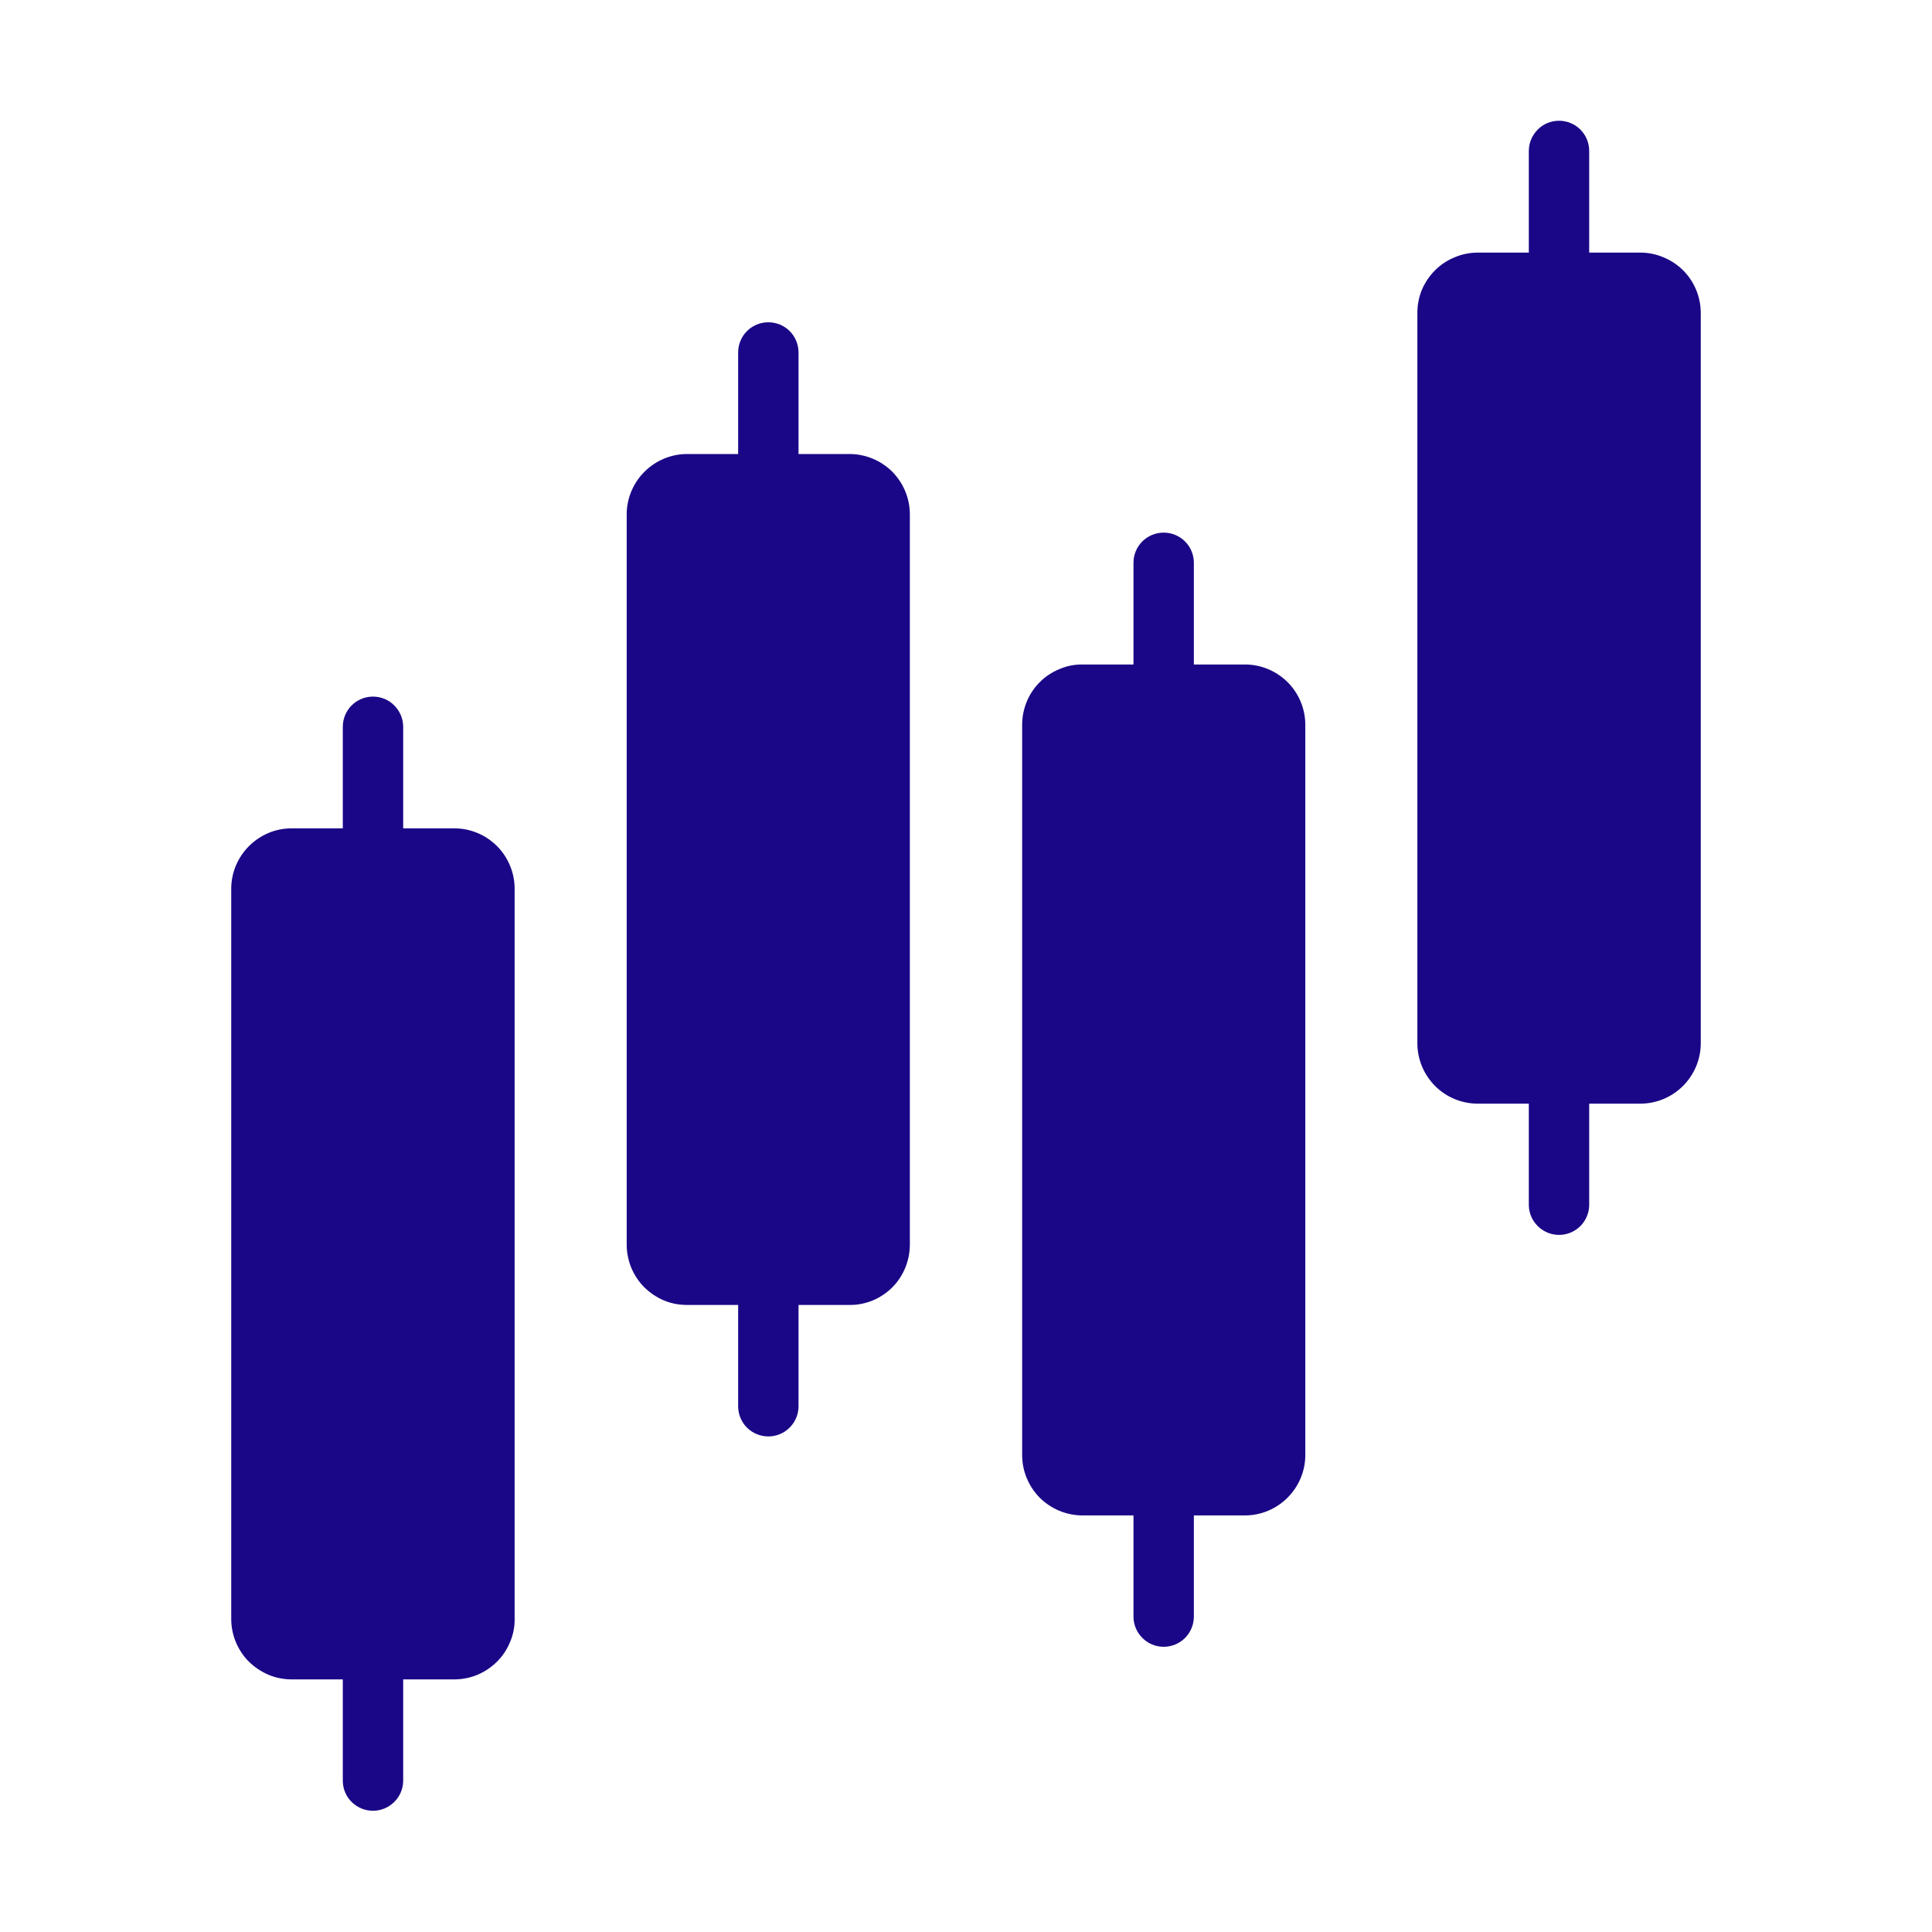
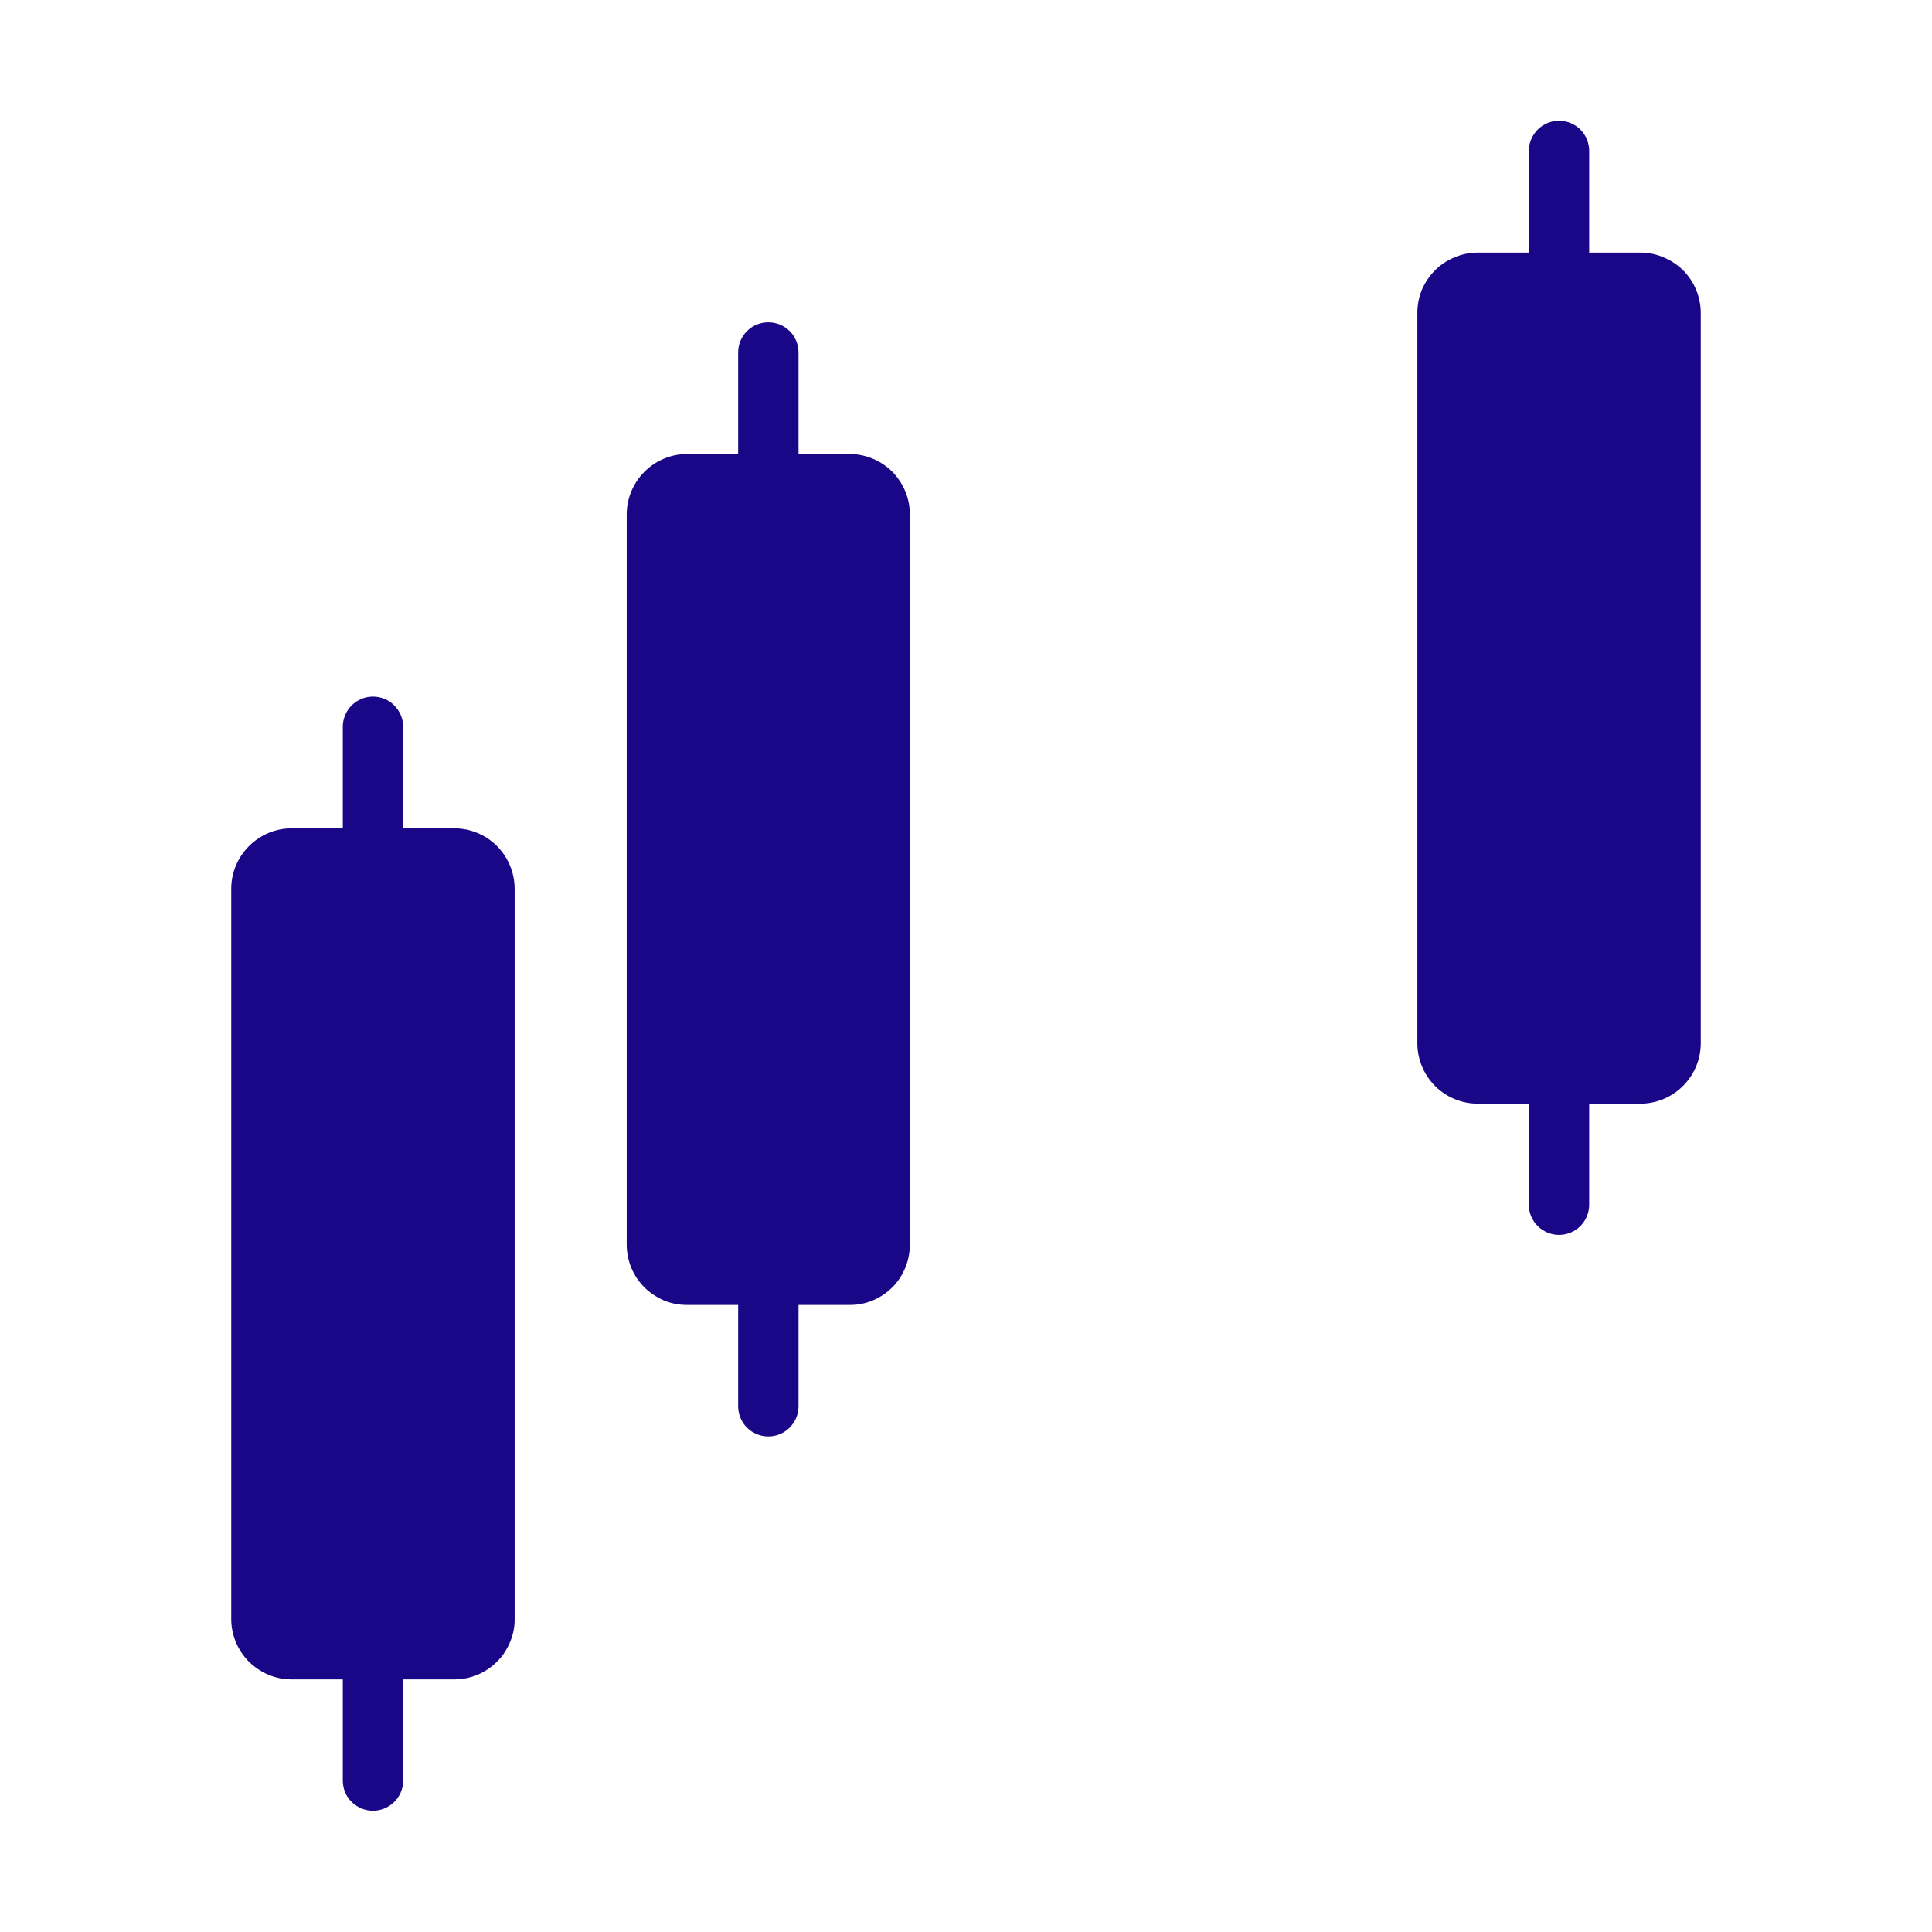
<svg xmlns="http://www.w3.org/2000/svg" width="16" height="16" viewBox="0 0 16 16" fill="none">
  <path d="M3.762 6.86H3.339V6.019C3.339 5.953 3.312 5.889 3.265 5.842C3.219 5.795 3.155 5.769 3.089 5.769C3.022 5.769 2.959 5.795 2.912 5.842C2.865 5.889 2.839 5.953 2.839 6.019V6.86H2.415C2.282 6.86 2.156 6.913 2.062 7.007C1.968 7.101 1.915 7.228 1.915 7.36V13.408C1.915 13.473 1.928 13.538 1.953 13.599C1.978 13.659 2.015 13.715 2.061 13.761C2.108 13.807 2.163 13.844 2.224 13.87C2.284 13.895 2.349 13.908 2.415 13.908H2.839V14.75C2.84 14.816 2.866 14.878 2.913 14.924C2.96 14.97 3.023 14.996 3.089 14.996C3.154 14.996 3.217 14.97 3.264 14.924C3.311 14.878 3.338 14.816 3.339 14.75V13.908H3.762C3.828 13.908 3.893 13.895 3.954 13.87C4.015 13.844 4.07 13.807 4.116 13.761C4.163 13.715 4.199 13.659 4.224 13.599C4.25 13.538 4.263 13.473 4.262 13.408V7.36C4.262 7.228 4.209 7.101 4.116 7.007C4.022 6.913 3.895 6.86 3.762 6.86Z" fill="#190787" />
  <path d="M7.035 3.76H6.613V2.919C6.613 2.853 6.587 2.789 6.54 2.742C6.493 2.695 6.429 2.669 6.363 2.669C6.297 2.669 6.233 2.695 6.186 2.742C6.139 2.789 6.113 2.853 6.113 2.919V3.76H5.69C5.558 3.76 5.431 3.813 5.337 3.907C5.243 4.001 5.19 4.128 5.19 4.26V10.307C5.19 10.373 5.203 10.438 5.228 10.499C5.253 10.559 5.29 10.615 5.336 10.661C5.383 10.707 5.438 10.744 5.499 10.77C5.559 10.795 5.624 10.807 5.69 10.807H6.113V11.65C6.114 11.716 6.141 11.778 6.187 11.824C6.234 11.87 6.297 11.896 6.363 11.896C6.429 11.896 6.492 11.87 6.538 11.824C6.585 11.778 6.612 11.716 6.613 11.65V10.807H7.035C7.101 10.808 7.166 10.795 7.227 10.77C7.287 10.745 7.343 10.708 7.389 10.662C7.436 10.615 7.472 10.56 7.497 10.499C7.522 10.438 7.535 10.373 7.535 10.307V4.26C7.535 4.194 7.522 4.129 7.497 4.069C7.472 4.008 7.435 3.953 7.389 3.906C7.342 3.86 7.287 3.823 7.226 3.798C7.166 3.773 7.101 3.76 7.035 3.76Z" fill="#190787" />
-   <path d="M10.31 5.503H9.887V4.661C9.887 4.594 9.861 4.531 9.814 4.484C9.767 4.437 9.703 4.411 9.637 4.411C9.571 4.411 9.507 4.437 9.46 4.484C9.413 4.531 9.387 4.594 9.387 4.661V5.503H8.965C8.899 5.502 8.834 5.515 8.774 5.541C8.713 5.566 8.658 5.602 8.611 5.649C8.565 5.695 8.528 5.75 8.503 5.811C8.478 5.872 8.465 5.937 8.465 6.003V12.05C8.465 12.116 8.478 12.181 8.503 12.241C8.528 12.302 8.565 12.357 8.611 12.404C8.658 12.45 8.713 12.487 8.774 12.512C8.834 12.537 8.899 12.55 8.965 12.55H9.387V13.392C9.388 13.457 9.415 13.52 9.462 13.566C9.508 13.612 9.571 13.638 9.637 13.638C9.703 13.638 9.766 13.612 9.813 13.566C9.859 13.52 9.886 13.457 9.887 13.392V12.55H10.31C10.443 12.55 10.569 12.497 10.663 12.403C10.757 12.309 10.81 12.182 10.81 12.05V6.003C10.81 5.87 10.757 5.743 10.663 5.649C10.569 5.556 10.443 5.503 10.31 5.503Z" fill="#190787" />
  <path d="M13.585 2.092H13.161V1.25C13.161 1.184 13.135 1.12 13.088 1.073C13.041 1.026 12.977 1 12.911 1C12.845 1 12.781 1.026 12.735 1.073C12.688 1.12 12.661 1.184 12.661 1.25V2.092H12.238C12.172 2.092 12.107 2.105 12.046 2.131C11.986 2.156 11.93 2.192 11.884 2.239C11.838 2.285 11.801 2.34 11.775 2.401C11.75 2.462 11.738 2.527 11.738 2.592V8.64C11.738 8.772 11.791 8.899 11.884 8.993C11.978 9.087 12.105 9.14 12.238 9.14H12.661V9.981C12.662 10.047 12.689 10.109 12.736 10.155C12.783 10.201 12.846 10.227 12.911 10.227C12.977 10.227 13.04 10.201 13.087 10.155C13.133 10.109 13.16 10.047 13.161 9.981V9.14H13.585C13.717 9.14 13.844 9.087 13.938 8.993C14.032 8.899 14.085 8.772 14.085 8.64V2.592C14.085 2.527 14.072 2.462 14.047 2.401C14.022 2.34 13.985 2.285 13.939 2.239C13.892 2.192 13.837 2.156 13.776 2.131C13.716 2.105 13.651 2.092 13.585 2.092Z" fill="#190787" />
</svg>